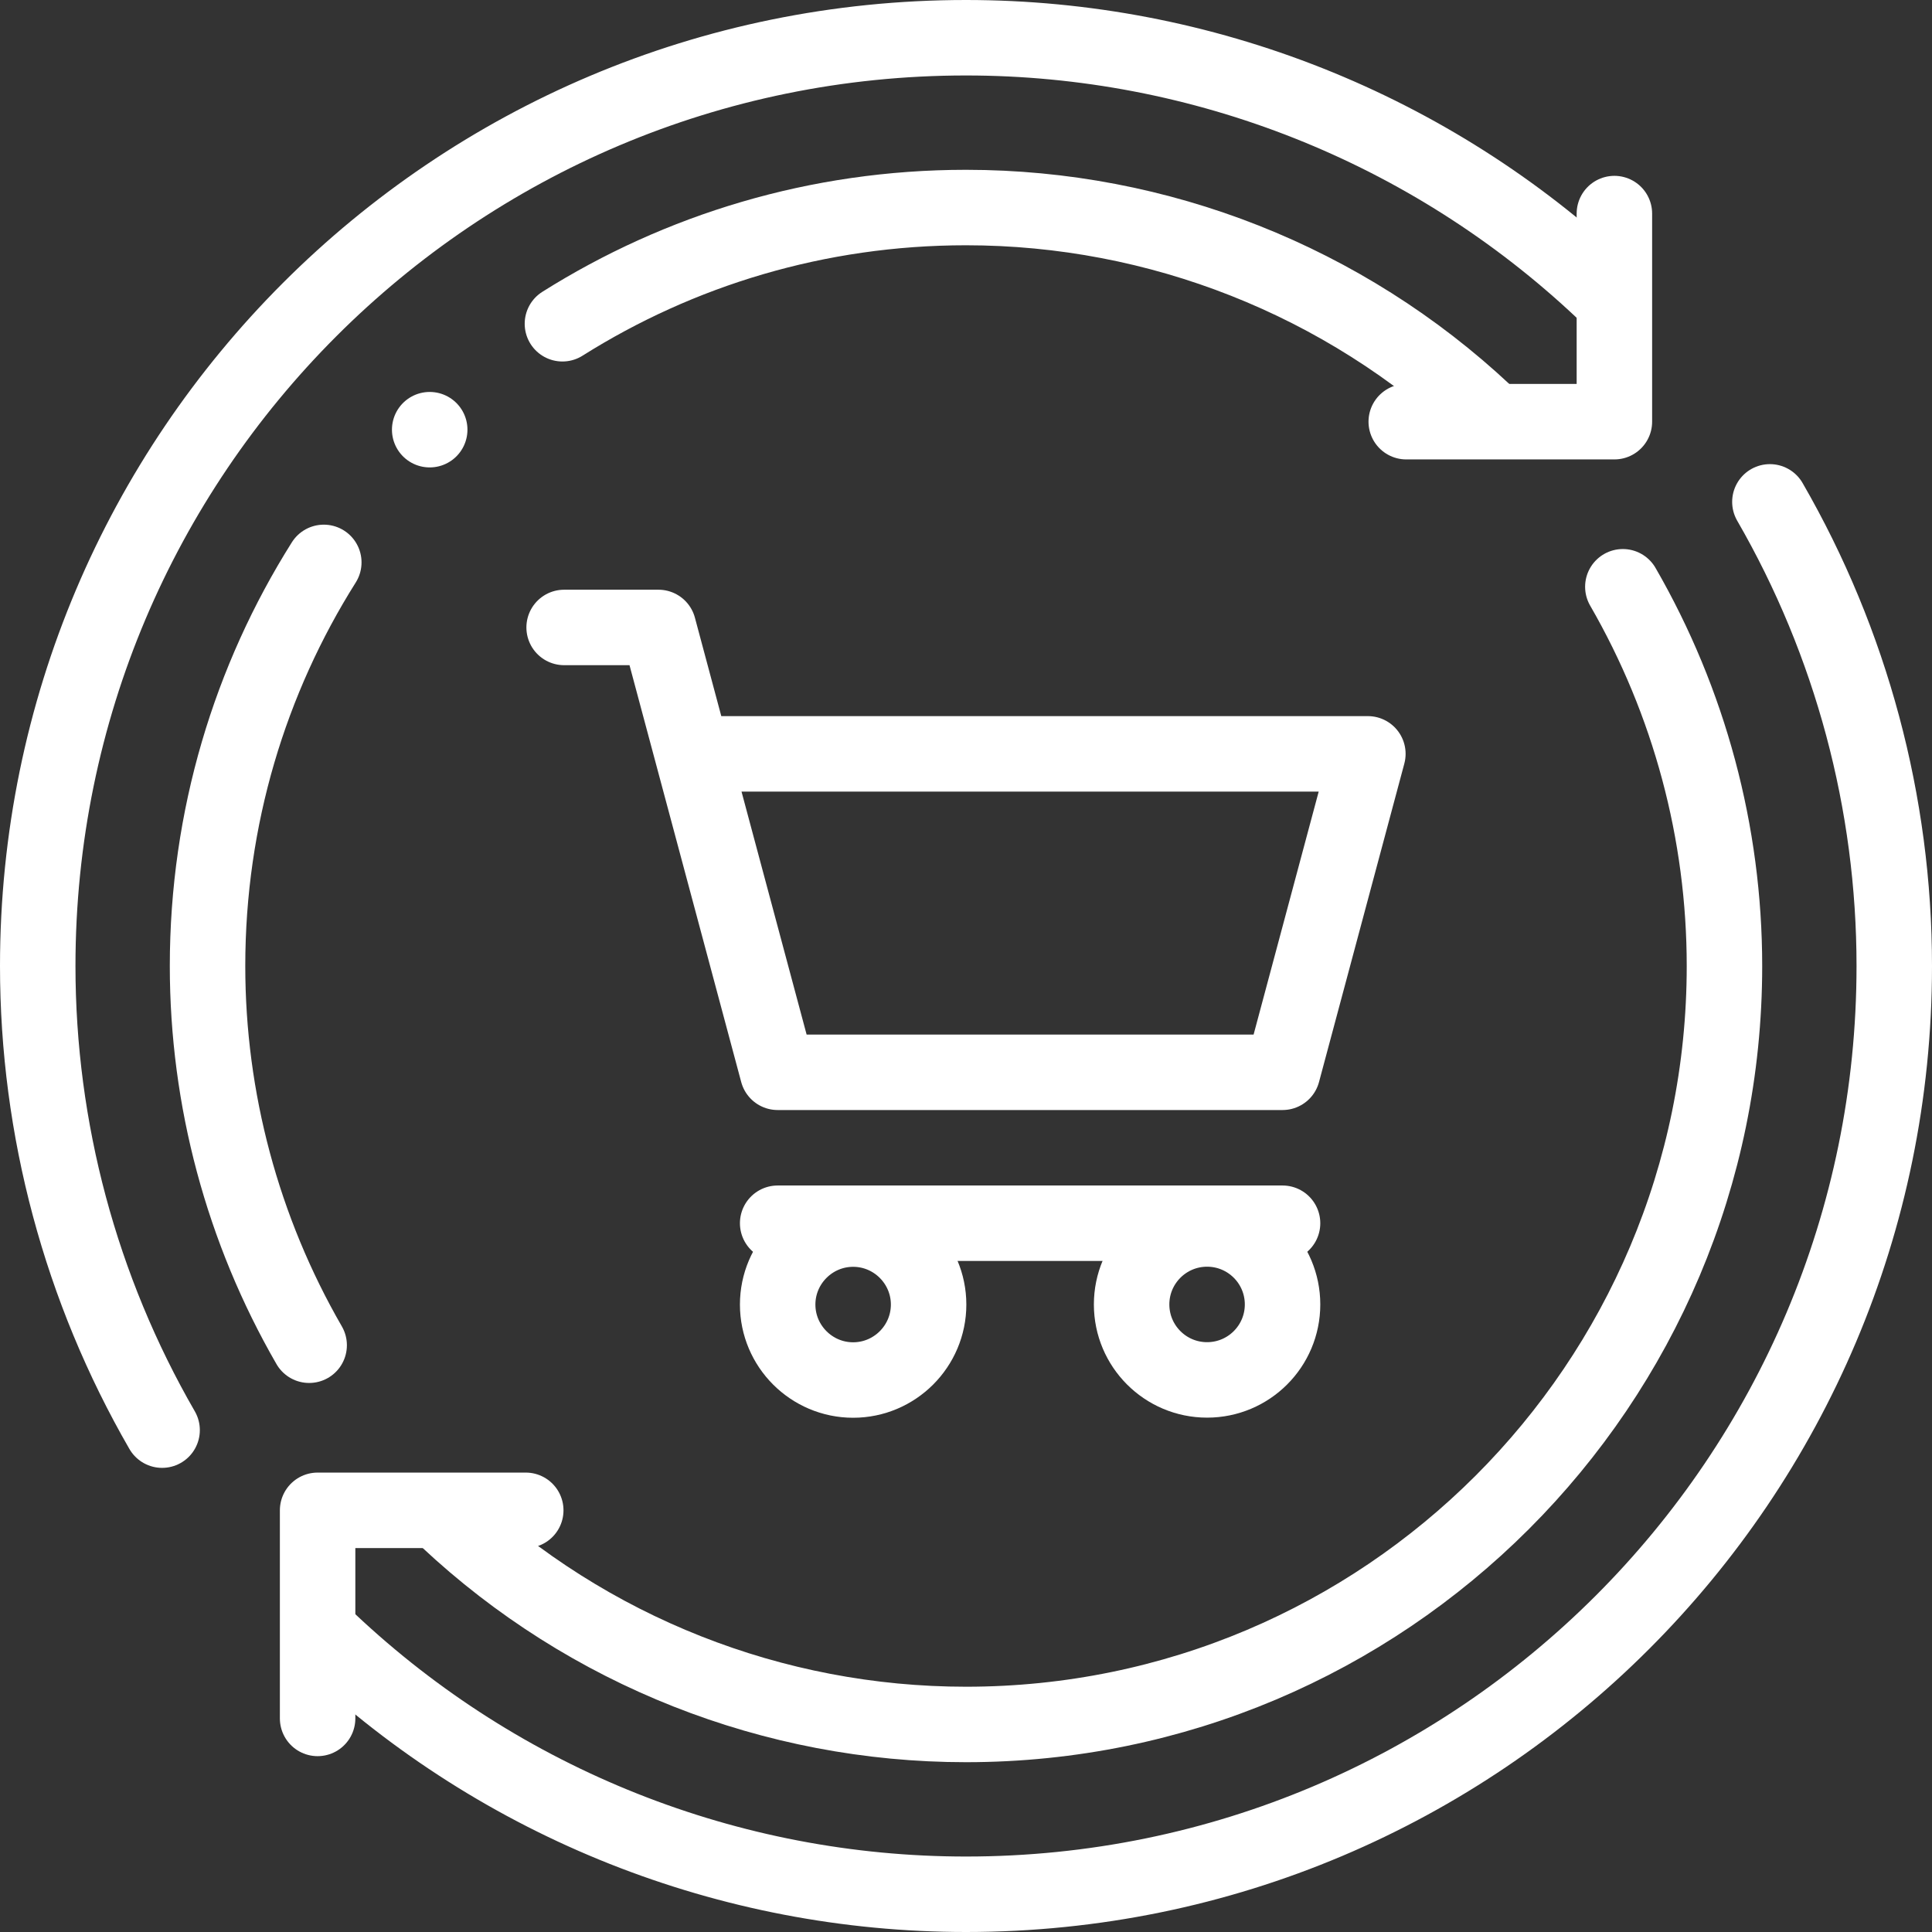
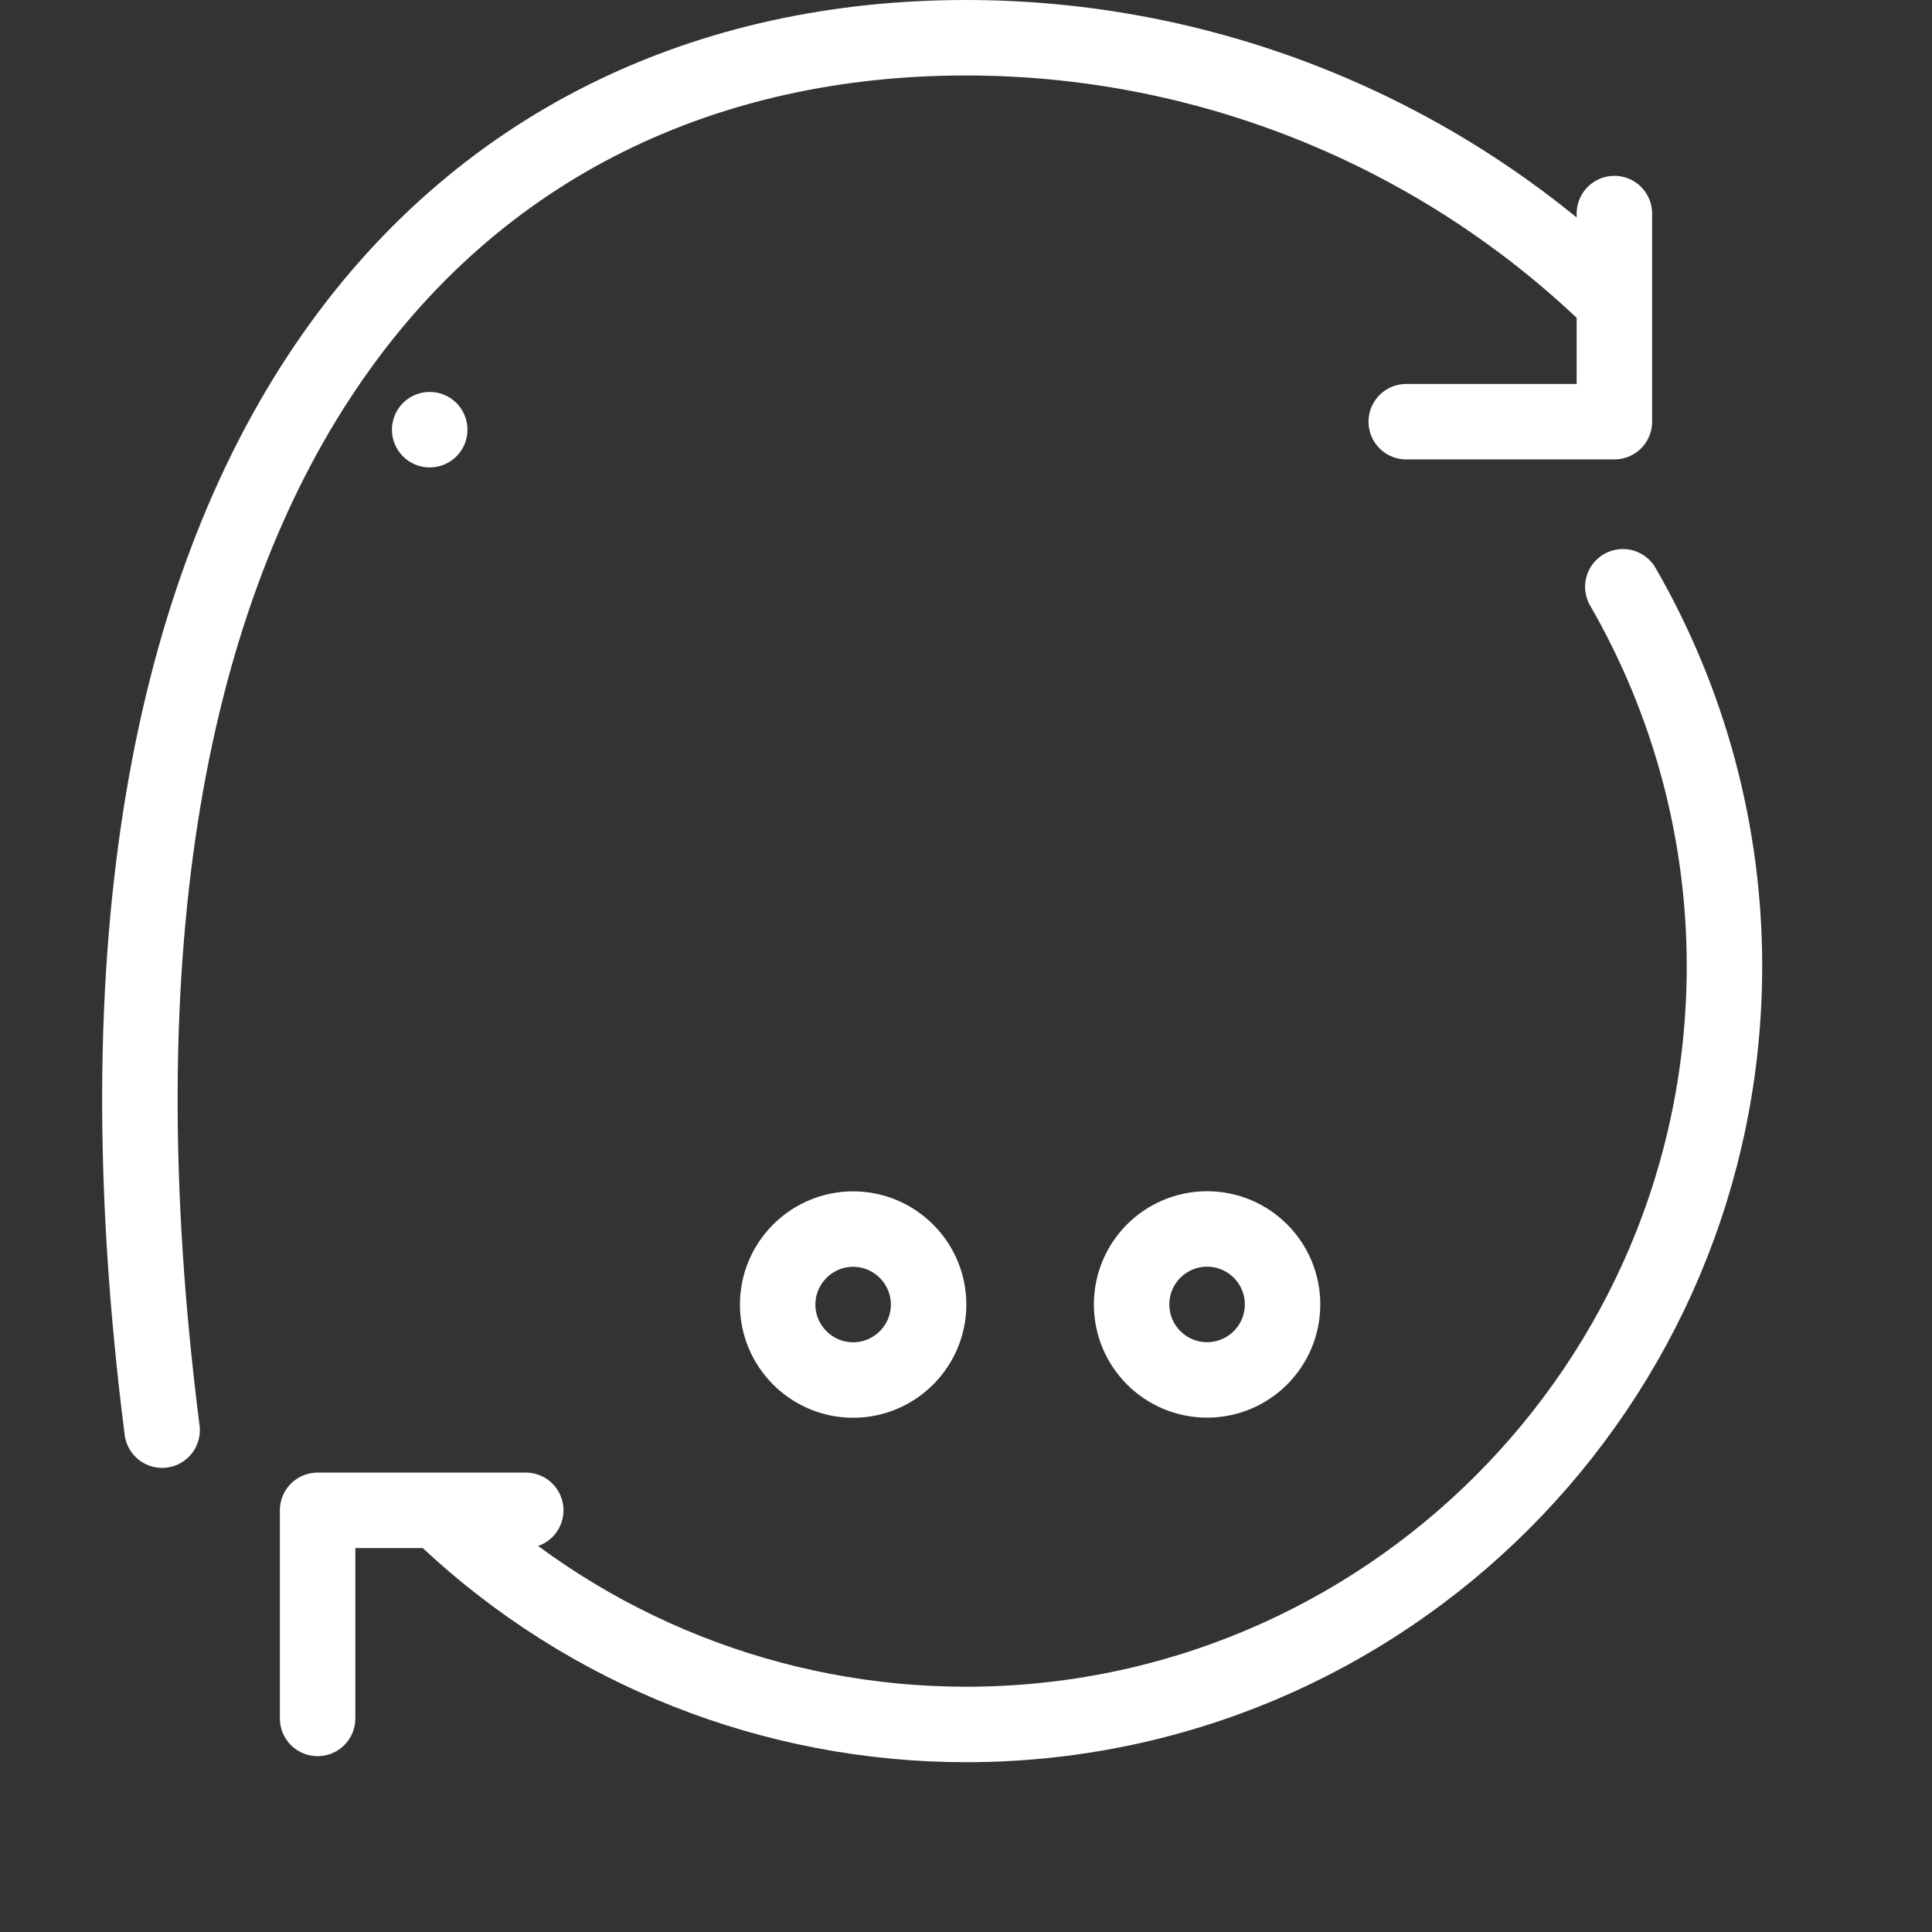
<svg xmlns="http://www.w3.org/2000/svg" viewBox="0 0 512 512" id="Capa_1">
  <rect x="0" y="0" width="512" height="512" fill="#333333" stroke="none" />
  <desc>vitalkick, atme dein leben, inspiration, euphoria, performance, aetherisches oel, allergie, aromatherapie, menthol, eukalypthus</desc>
  <defs>
    <style>.cls-1{stroke-width:20px;}.cls-1,.cls-2,.cls-3{fill:none;stroke:#fff;stroke-linecap:round;stroke-linejoin:round;}.cls-2{stroke-width:20px;}.cls-3{stroke-width:20px;}</style>
  </defs>
-   <path d="M469.04,133c21.59,37.4,32.96,79.82,32.96,123,0,135.86-110.14,246-246,246-62.73,0-123.08-23.96-168.73-66.98" class="cls-2" />
  <path d="M430.07,155.5c17.64,30.56,26.93,65.22,26.93,100.5,0,111.01-89.99,201-201,201-51.05,0-100.19-19.42-137.44-54.33" class="cls-2" />
  <polyline points="84.17 455.4 84.17 400.25 139.33 400.25" class="cls-2" />
-   <path d="M42.96,379c-21.59-37.4-32.96-79.82-32.96-123C10,120.14,120.14,10,256,10c62.73,0,123.08,23.96,168.73,66.98" class="cls-2" />
-   <path d="M81.93,356.5c-17.64-30.56-26.93-65.22-26.93-100.5,0-39.31,11.29-75.98,30.81-106.96M149.05,85.8c30.98-19.51,67.64-30.8,106.95-30.8,51.05,0,100.19,19.42,137.44,54.33" class="cls-2" />
+   <path d="M42.96,379C10,120.14,120.14,10,256,10c62.73,0,123.08,23.96,168.73,66.98" class="cls-2" />
  <polyline points="427.83 56.6 427.83 111.75 372.67 111.75" class="cls-2" />
  <line y2="113.87" x2="113.88" y1="113.87" x1="113.87" class="cls-1" />
-   <polyline points="183.48 199.78 362.5 199.78 339.89 284.17 206.09 284.17 174.5 166.28 149.5 166.28" class="cls-2" />
  <path d="M226.09,365.72c11.02,0,20-8.98,20-20s-8.98-20-20-20-20,8.98-20,20,8.98,20,20,20Z" class="cls-2" />
  <circle r="20" cy="345.69" cx="319.89" class="cls-3" />
-   <line y2="324.17" x2="339.89" y1="324.17" x1="206.09" class="cls-2" />
</svg>